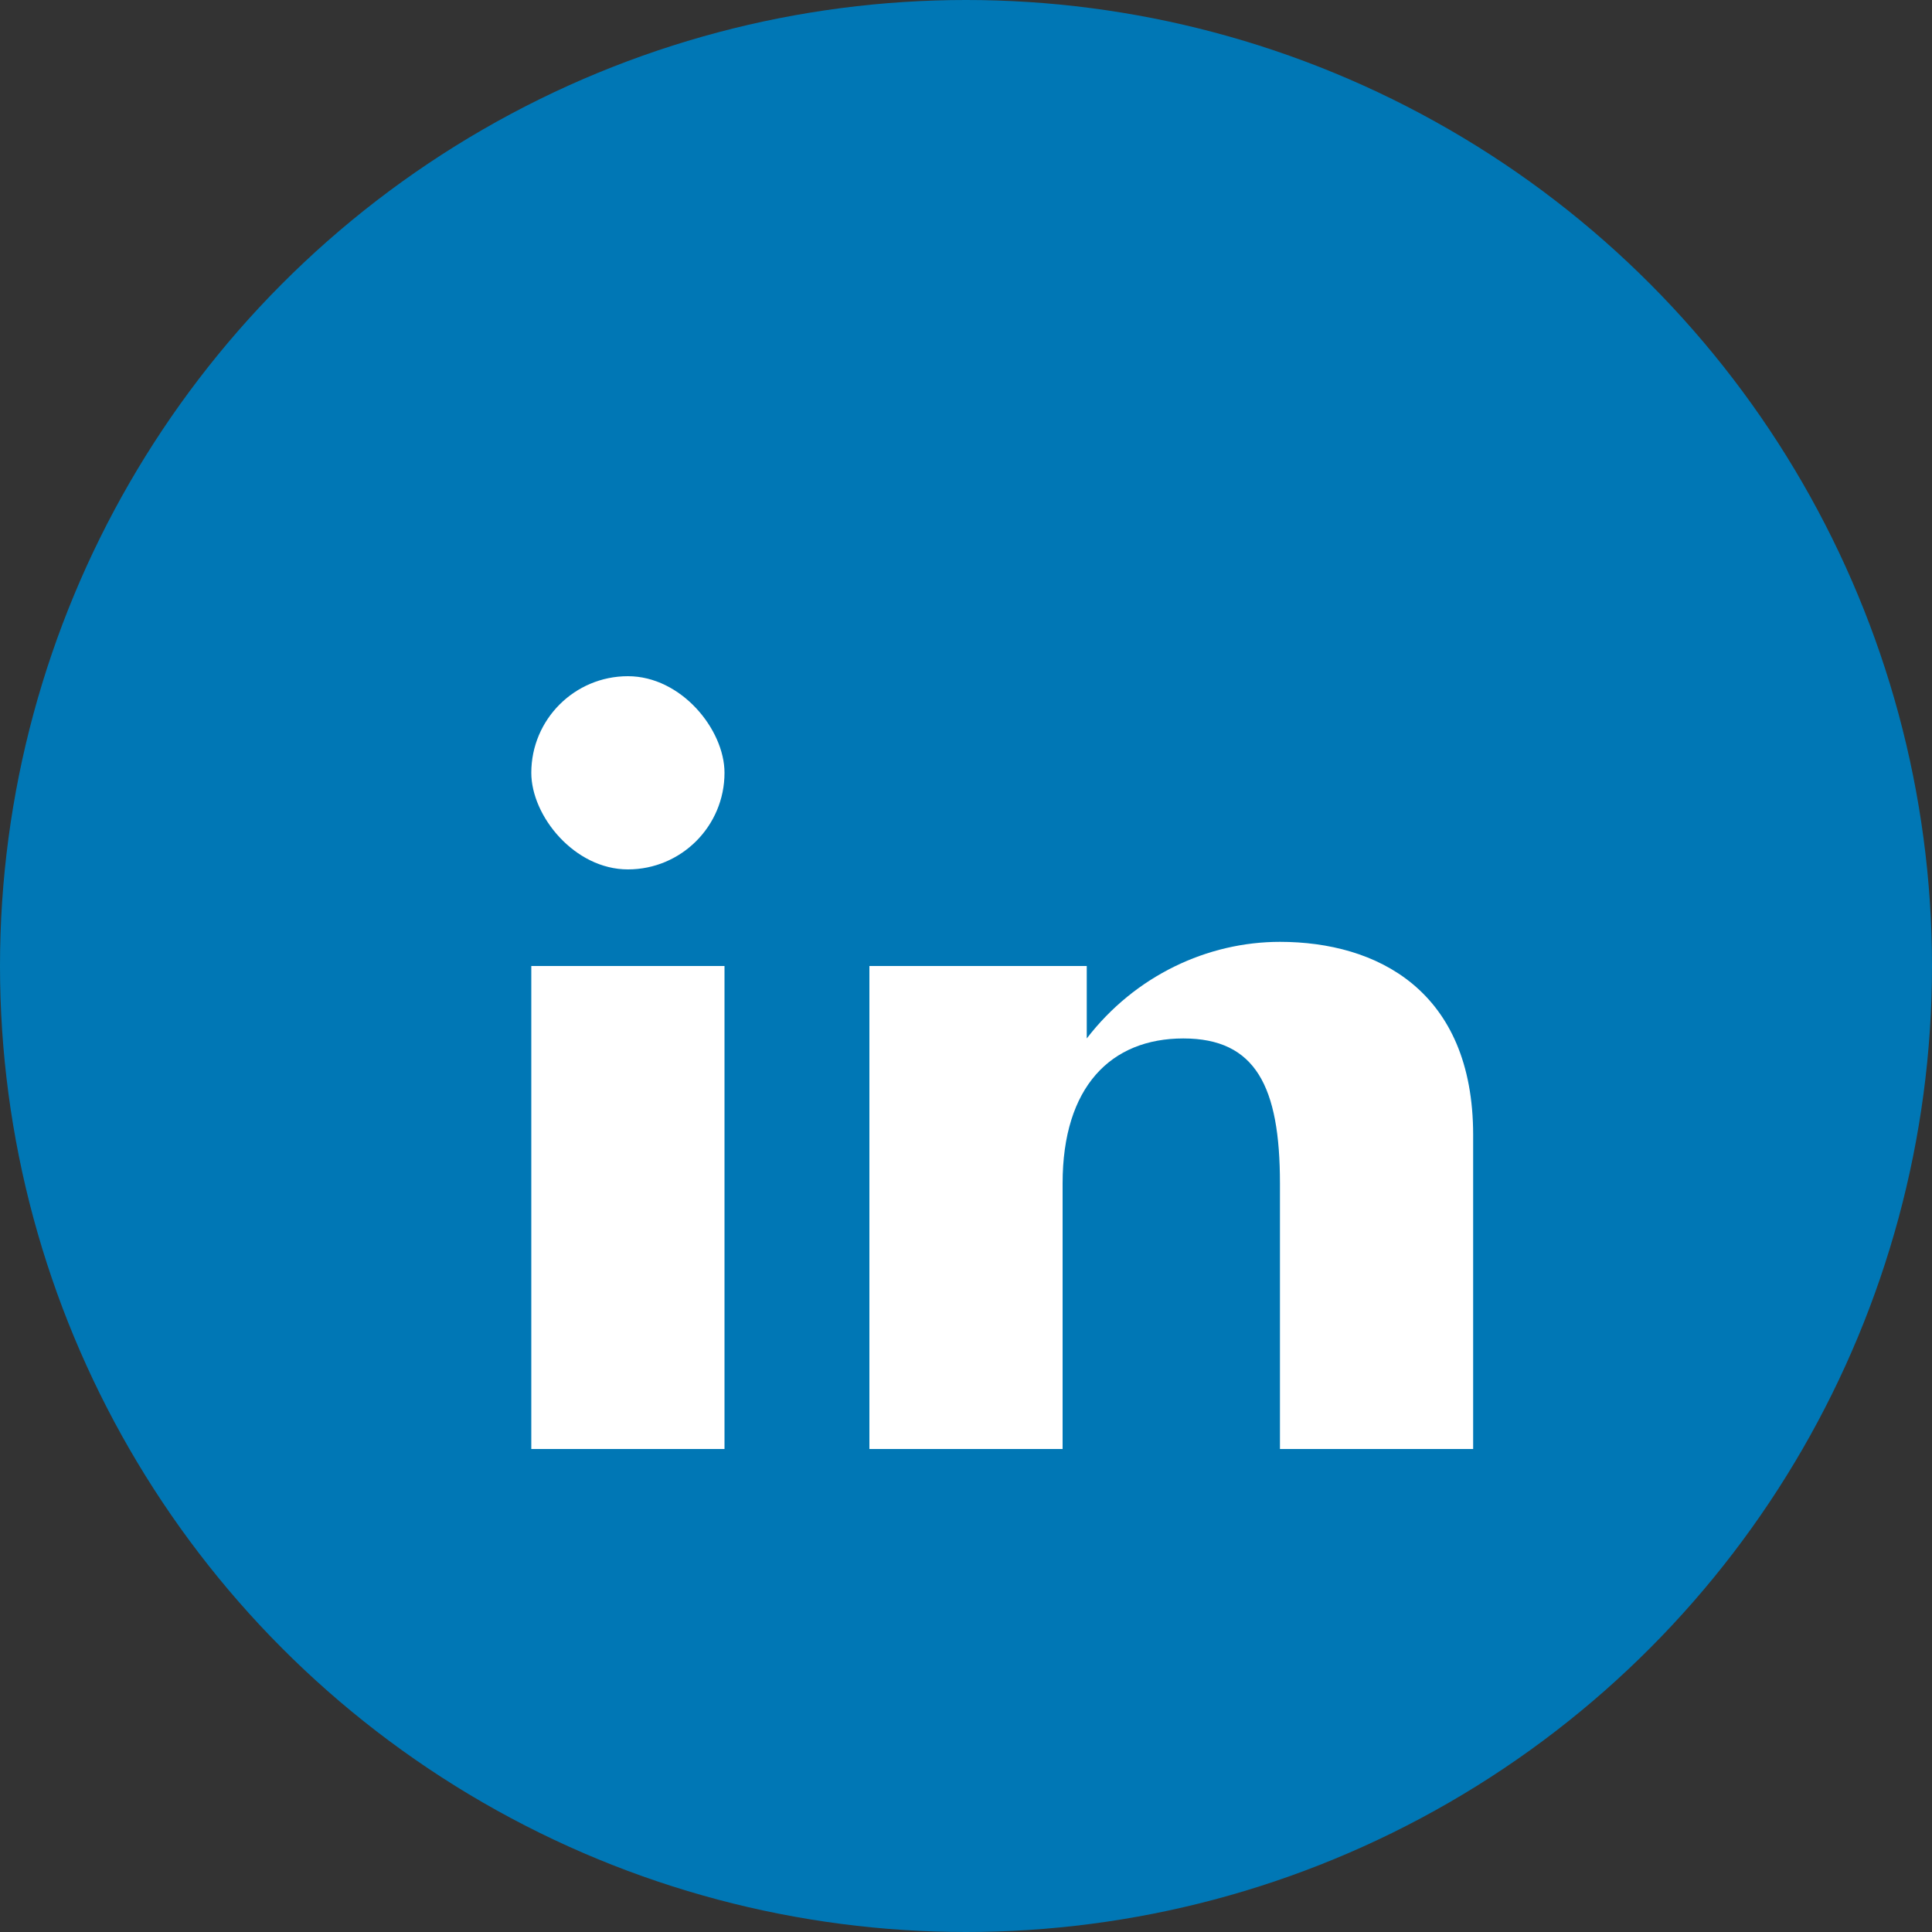
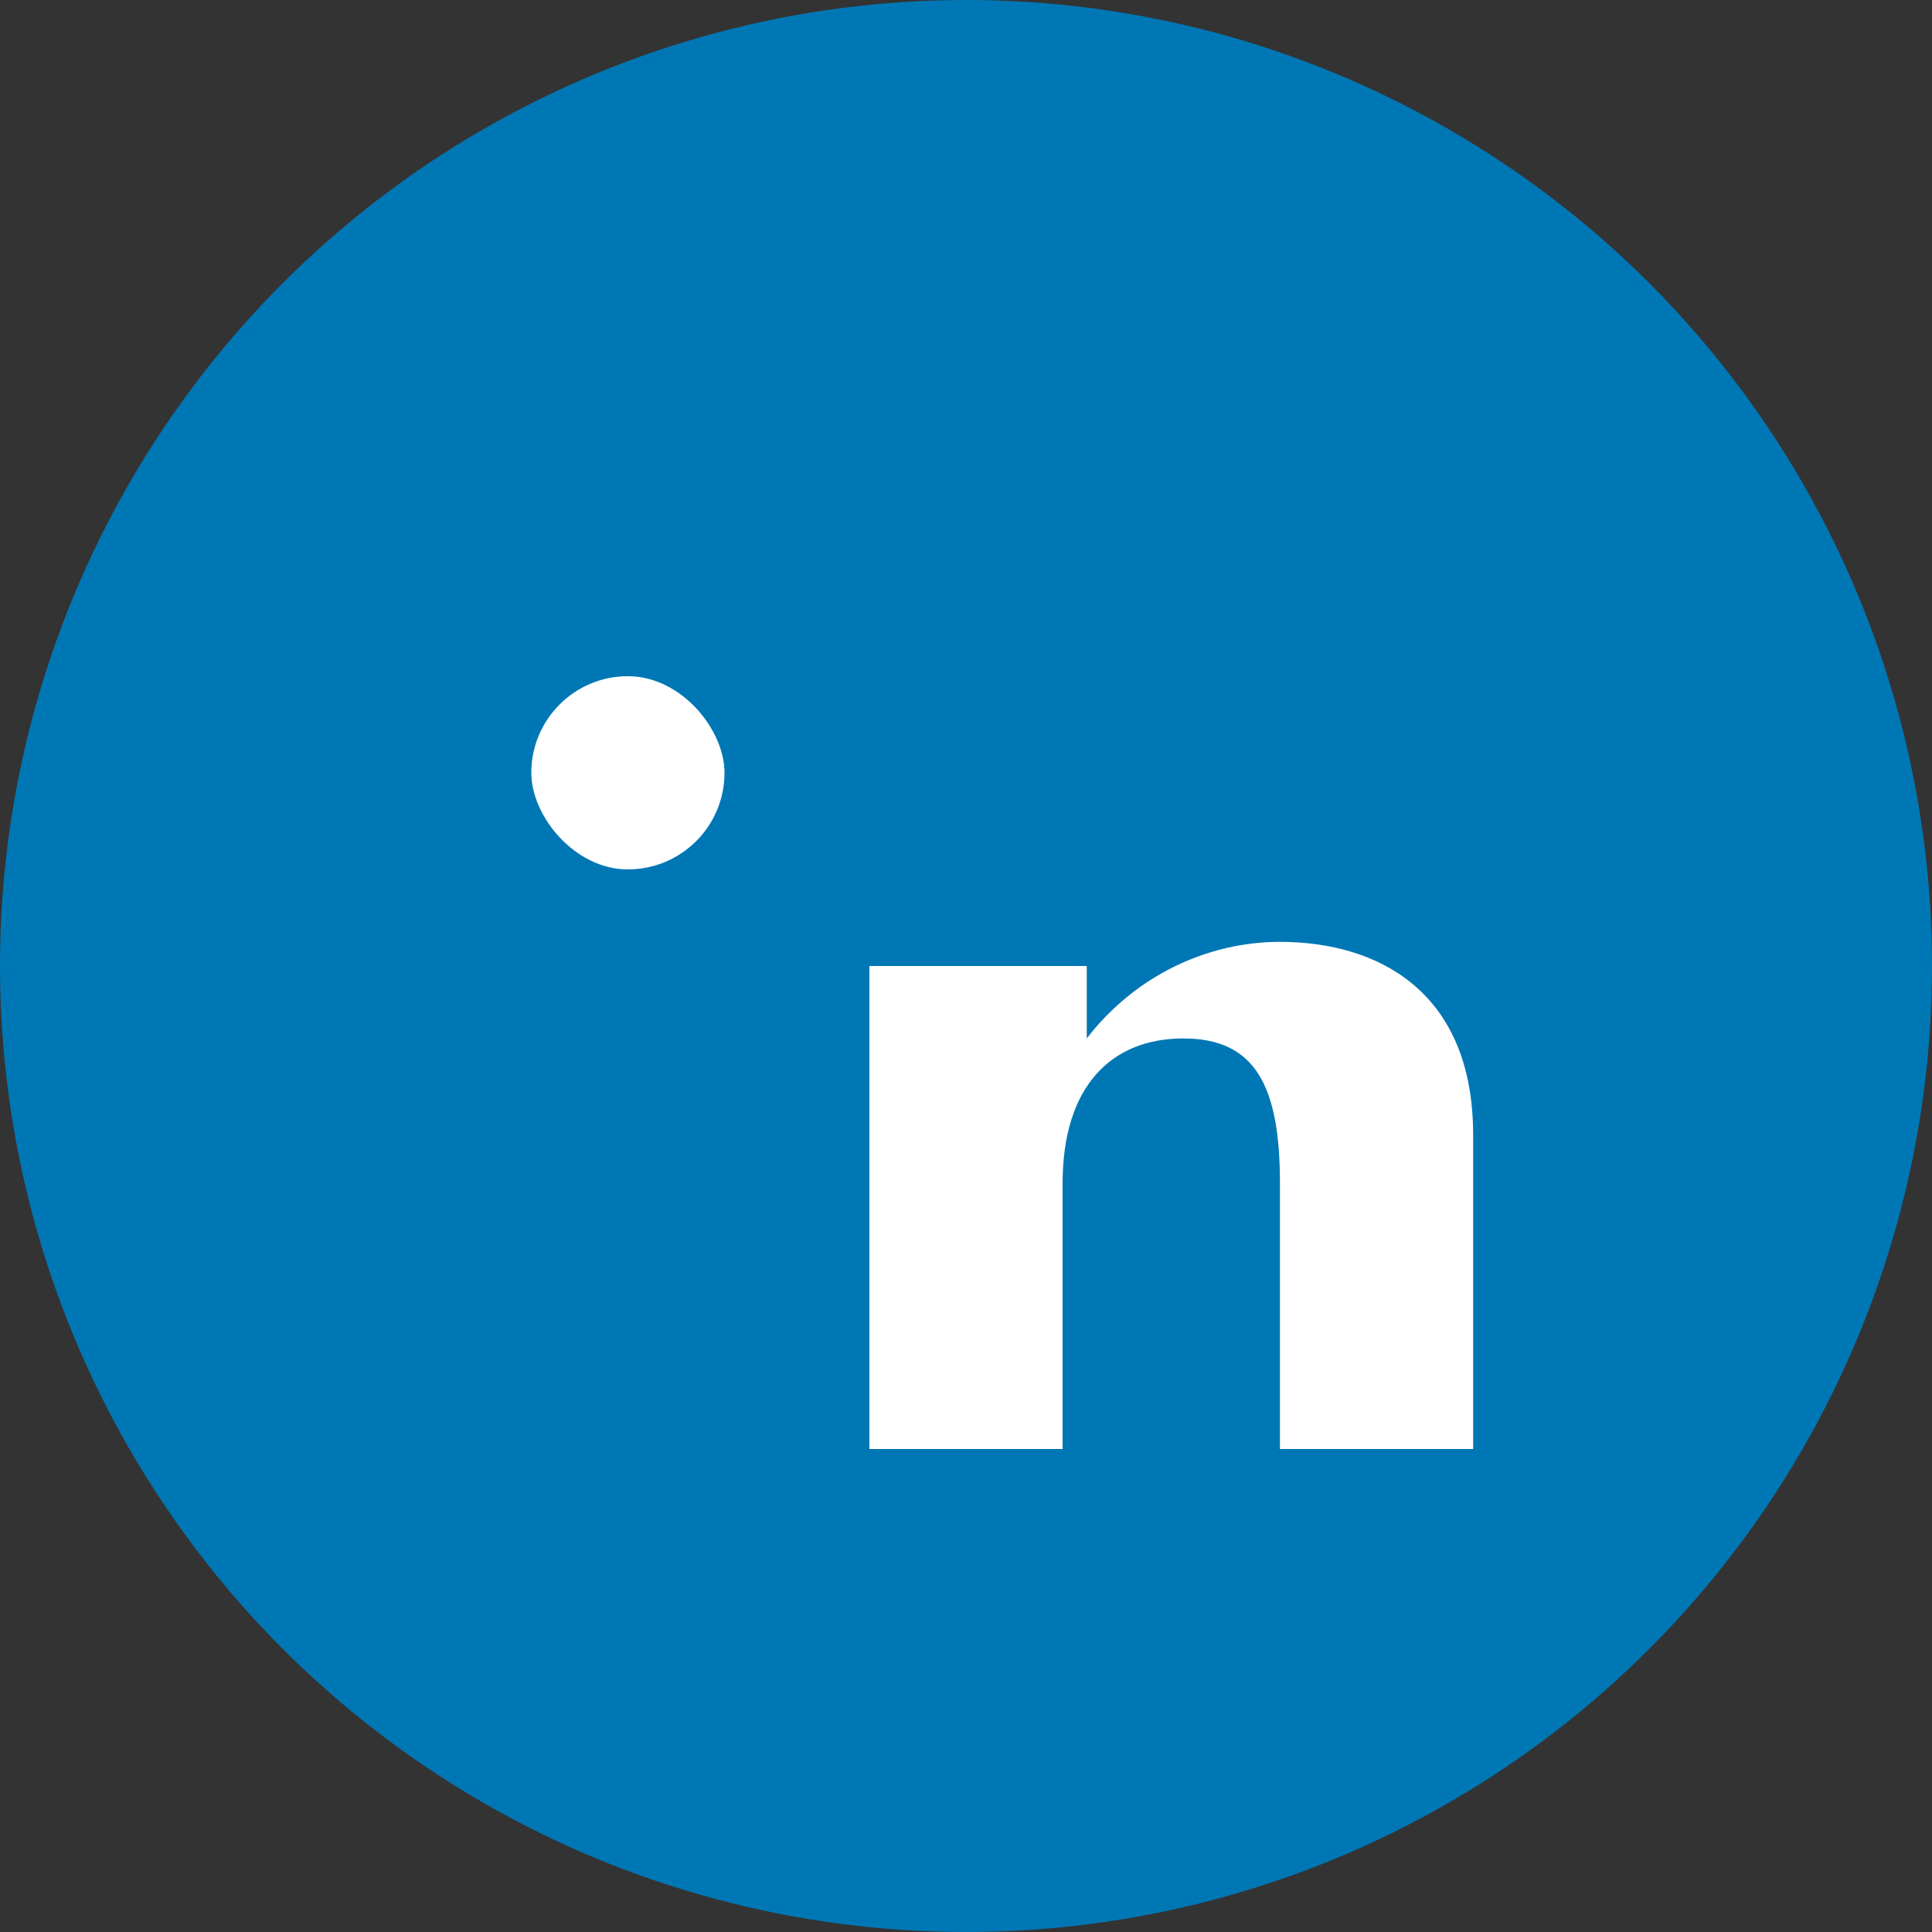
<svg xmlns="http://www.w3.org/2000/svg" width="40" height="40" viewBox="0 0 40 40" fill="none">
  <rect x="0" y="0" width="40" height="40" fill="#333333" stroke="none" />
  <circle cx="20" cy="20" r="20" fill="#0077b5" />
  <g fill="white">
    <rect x="11" y="14" width="4" height="4" rx="2" />
-     <rect x="11" y="20" width="4" height="10" />
    <path d="M18 20V30H22V24.5C22 22.5 23 21.5 24.5 21.5C26 21.5 26.5 22.5 26.5 24.5V30H30.5V23.5C30.5 20.5 28.5 19.5 26.5 19.5C25 19.5 23.5 20.2 22.5 21.5V20H18Z" />
  </g>
</svg>